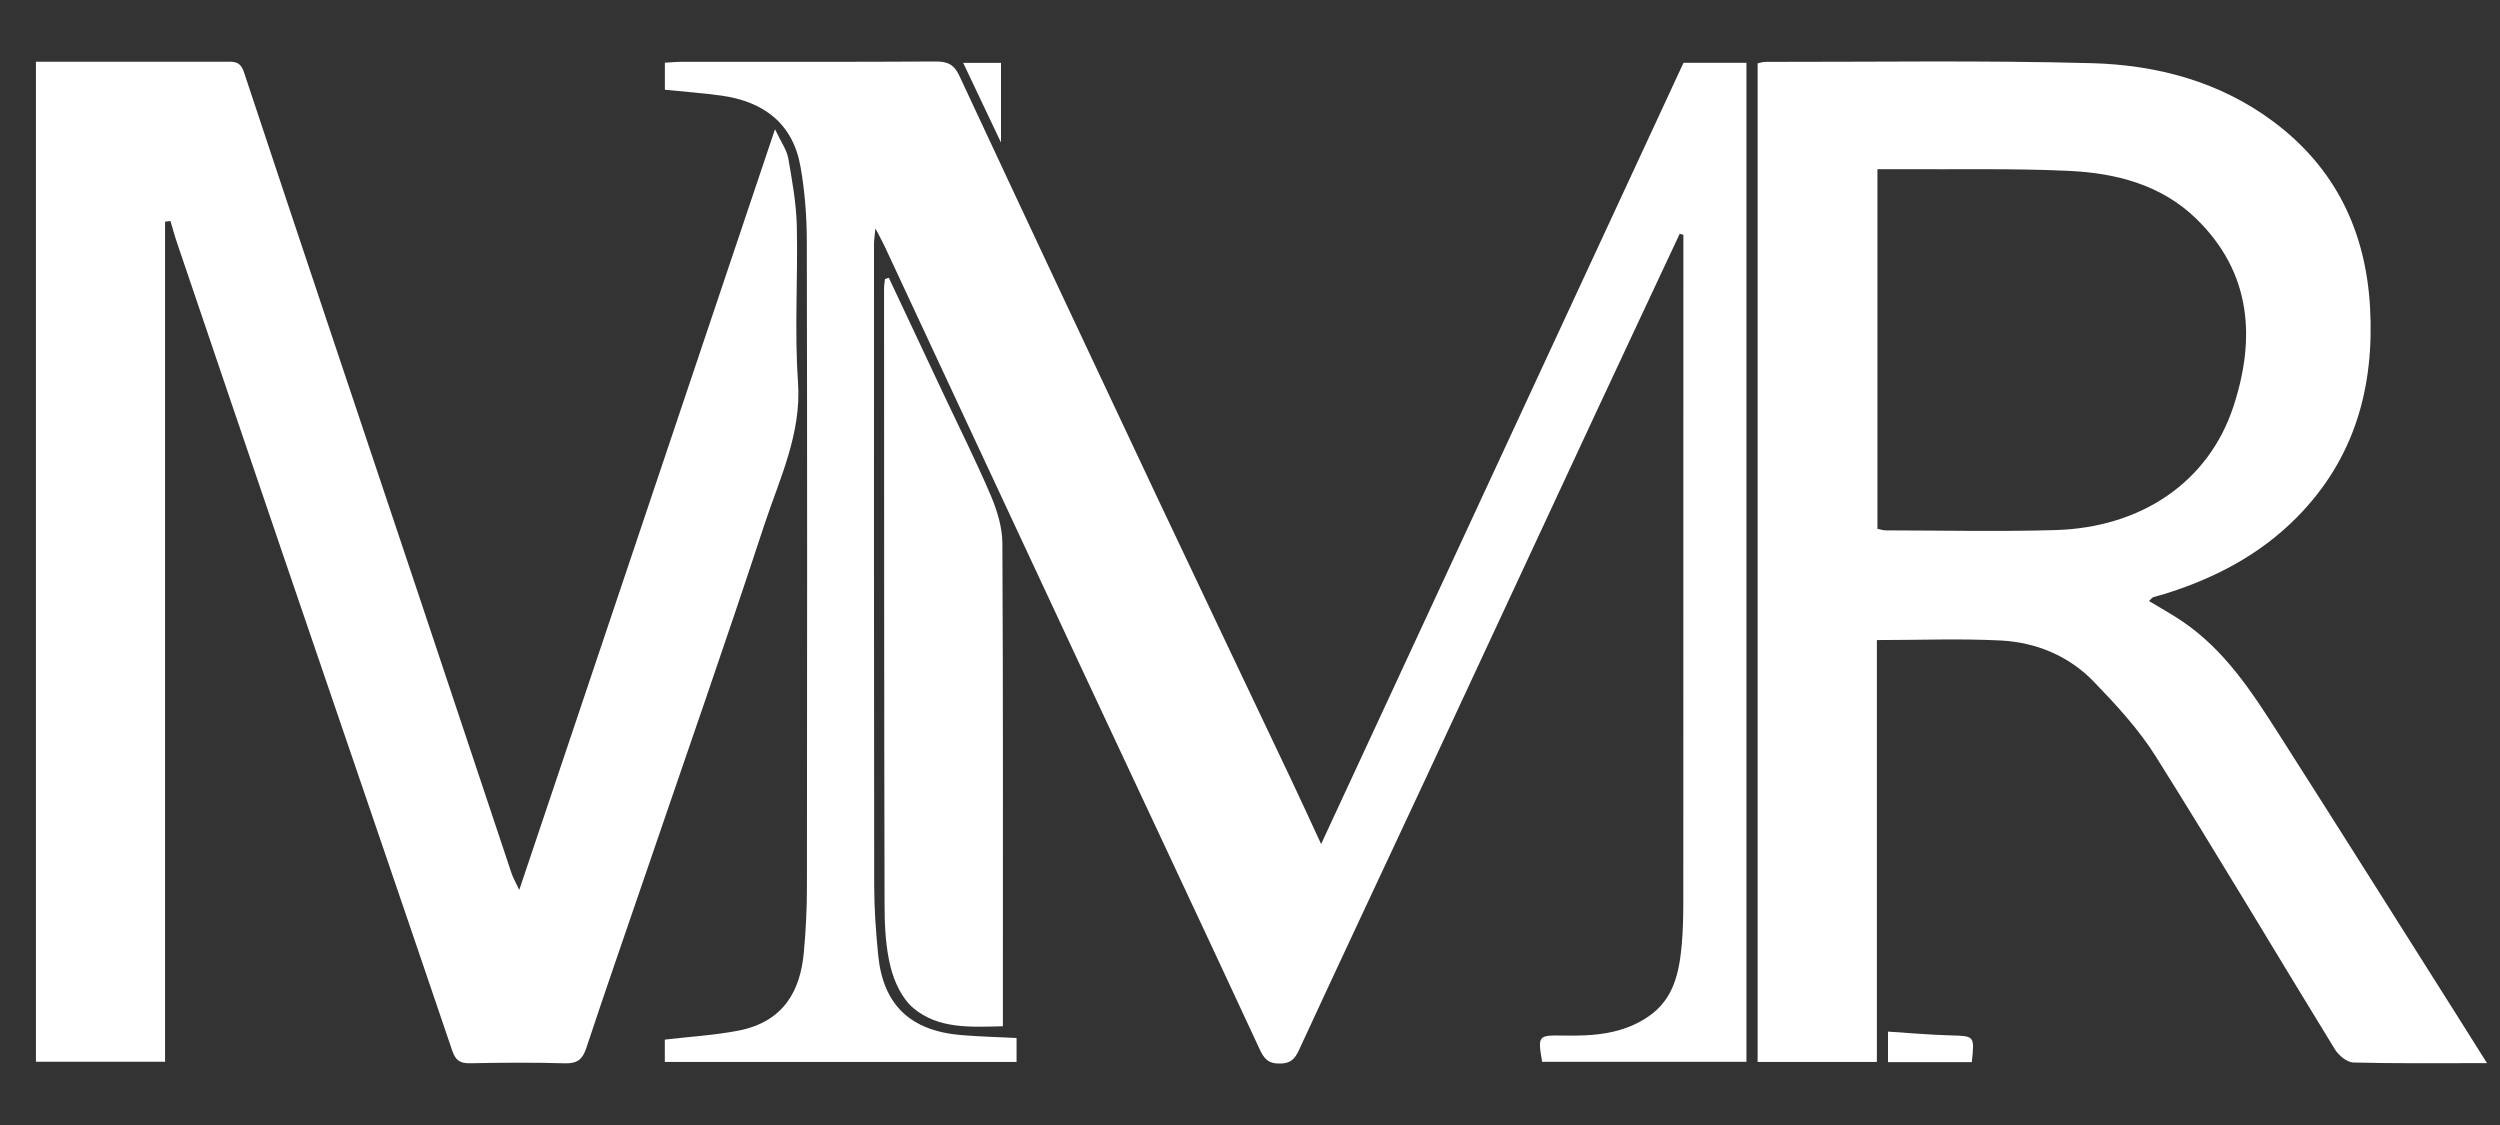
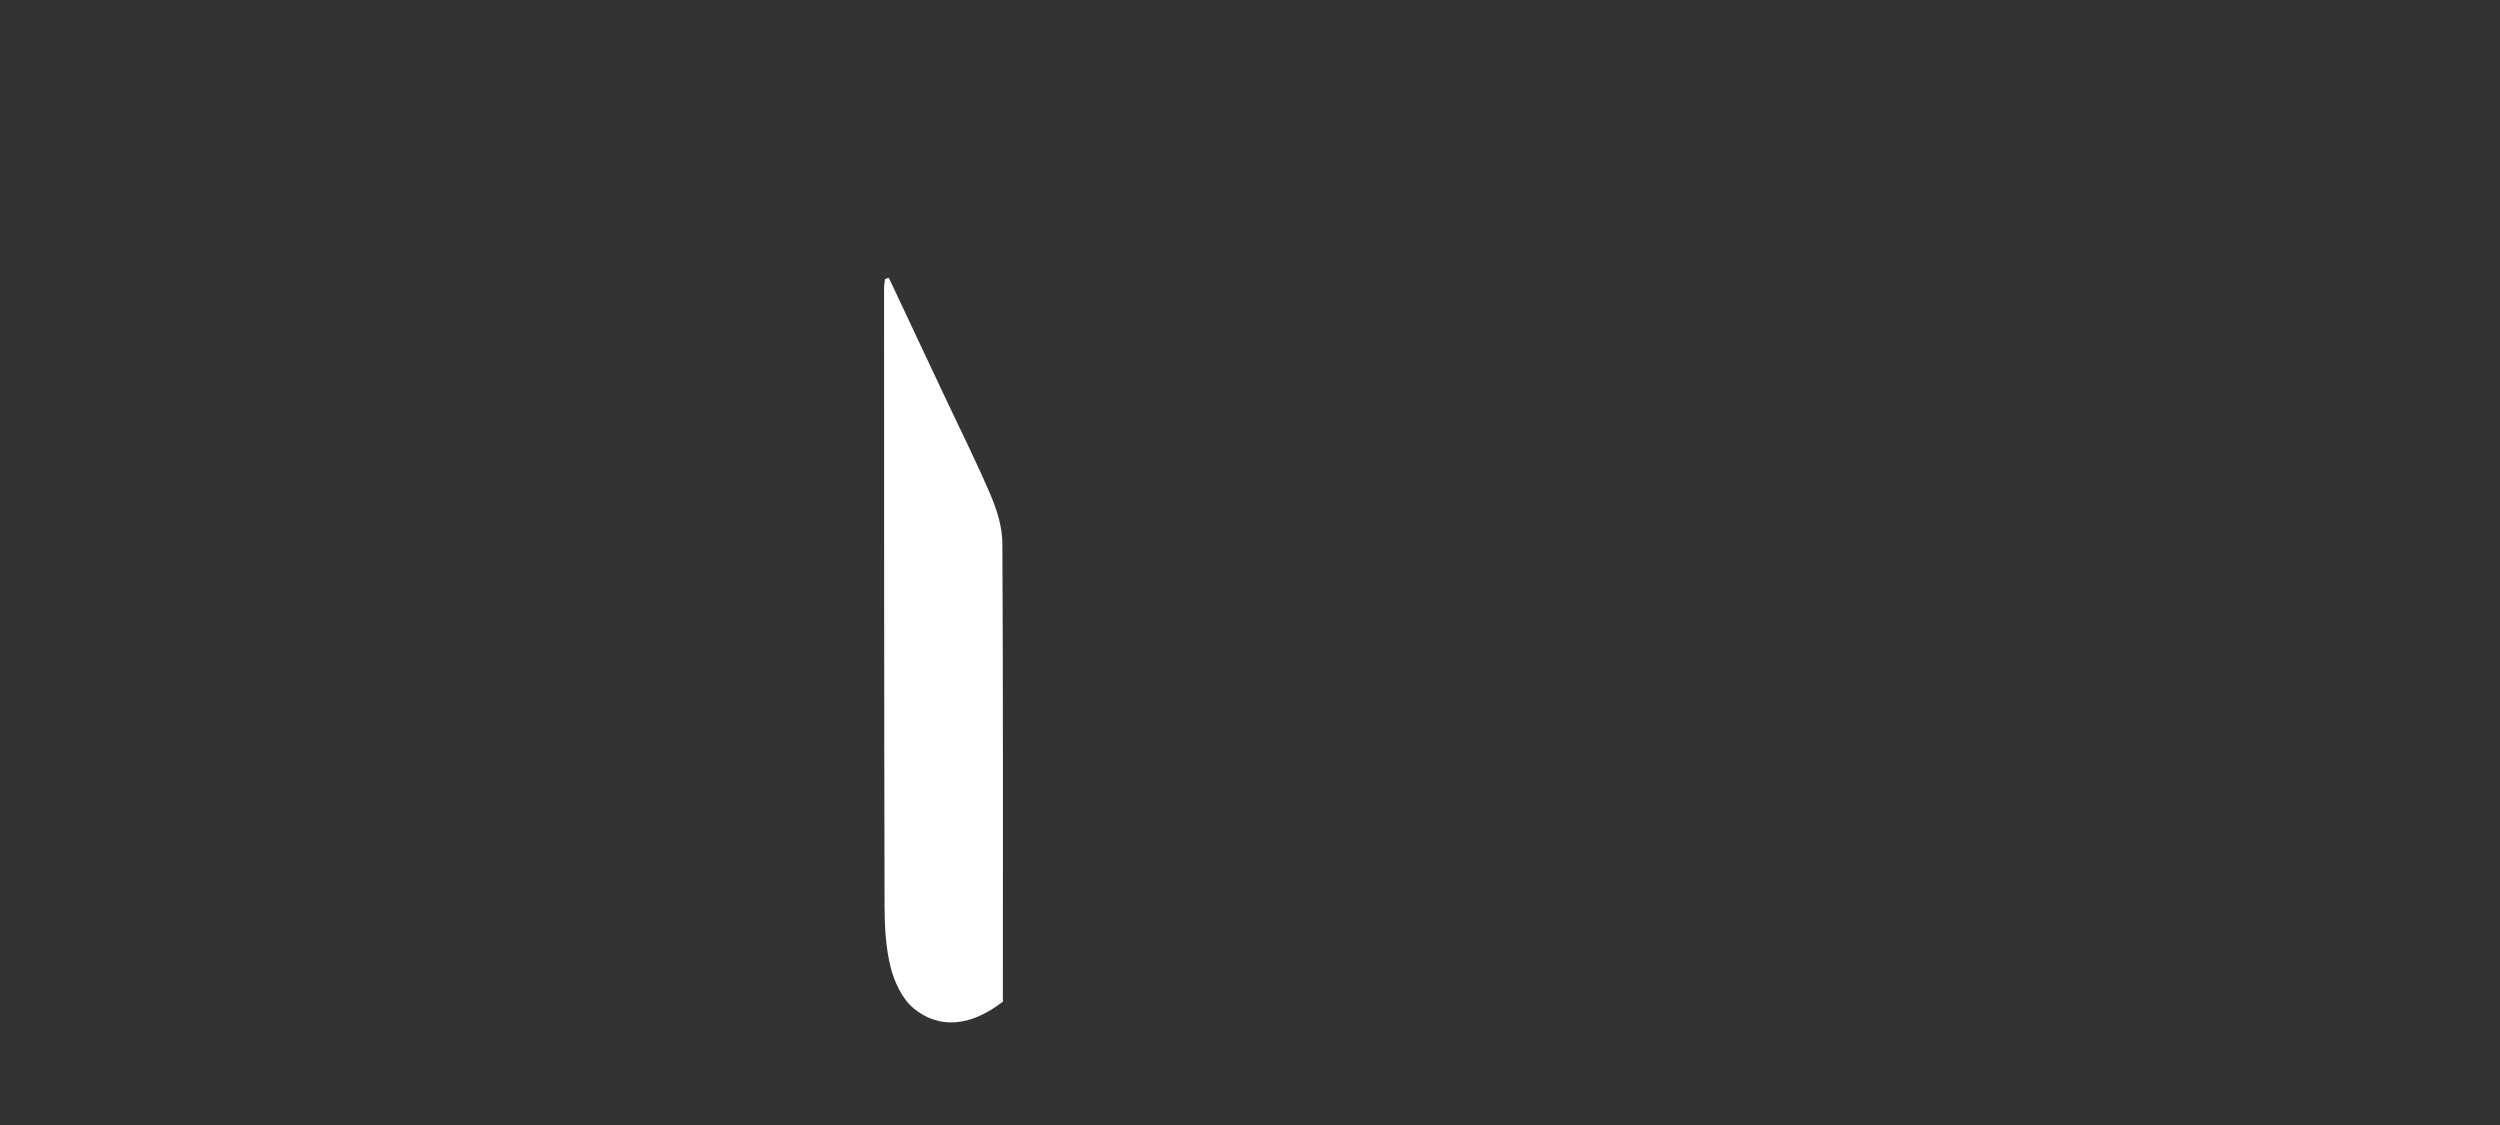
<svg xmlns="http://www.w3.org/2000/svg" width="40" height="18" viewBox="0 0 40 18" fill="none">
  <rect x="0" y="0" width="40" height="18" fill="#333333" stroke="none" />
-   <path d="M26.875 3.741C26.424 4.704 25.971 5.668 25.522 6.631C24.612 8.583 23.706 10.536 22.796 12.488C22.126 13.924 21.45 15.357 20.786 16.796C20.718 16.942 20.655 17.015 20.477 17.017C20.284 17.019 20.222 16.934 20.149 16.776C19.187 14.703 18.212 12.634 17.244 10.564C16.212 8.356 15.184 6.147 14.153 3.938C14.12 3.868 14.082 3.799 14.007 3.655C13.994 3.788 13.984 3.841 13.984 3.894C13.984 7.316 13.982 10.737 13.987 14.159C13.987 14.534 14.014 14.909 14.051 15.283C14.13 16.08 14.567 16.495 15.386 16.562C15.672 16.586 15.959 16.592 16.265 16.608V16.991H10.637V16.634C11.041 16.586 11.431 16.564 11.81 16.491C12.561 16.346 12.807 15.825 12.861 15.242C12.894 14.889 12.911 14.532 12.911 14.178C12.915 10.736 12.916 7.294 12.909 3.852C12.908 3.458 12.877 3.06 12.809 2.672C12.69 1.984 12.228 1.626 11.544 1.53C11.251 1.489 10.954 1.468 10.638 1.436V1.003C10.735 0.998 10.825 0.989 10.915 0.989C12.267 0.988 13.618 0.992 14.97 0.984C15.158 0.983 15.263 1.029 15.347 1.207C16.399 3.463 17.458 5.715 18.519 7.966C19.226 9.463 19.939 10.957 20.649 12.453C20.803 12.778 20.953 13.105 21.138 13.505C23.095 9.288 25.016 5.145 26.936 1.005H27.943V16.989H24.674C24.604 16.569 24.605 16.562 25.016 16.569C25.496 16.578 25.964 16.546 26.375 16.264C26.783 15.985 26.867 15.557 26.908 15.116C26.928 14.893 26.932 14.669 26.933 14.447C26.934 10.944 26.934 7.441 26.934 3.938C26.934 3.877 26.934 3.817 26.934 3.757C26.914 3.751 26.895 3.746 26.875 3.74V3.741Z" fill="white" />
-   <path d="M2.641 3.548V16.988H0.575V0.988C0.688 0.988 0.797 0.988 0.906 0.988C1.804 0.988 2.701 0.988 3.599 0.988C3.729 0.988 3.841 0.967 3.903 1.154C4.826 3.939 5.762 6.719 6.693 9.502C7.192 10.993 7.688 12.485 8.186 13.976C8.211 14.049 8.251 14.116 8.308 14.239C9.674 10.178 11.02 6.173 12.4 2.068C12.498 2.276 12.588 2.398 12.612 2.532C12.675 2.891 12.74 3.254 12.749 3.616C12.768 4.448 12.71 5.284 12.768 6.112C12.826 6.944 12.472 7.66 12.227 8.404C11.613 10.274 10.962 12.131 10.326 13.994C10.011 14.916 9.689 15.837 9.383 16.762C9.322 16.948 9.239 17.019 9.036 17.013C8.531 16.998 8.025 17.002 7.52 17.012C7.36 17.015 7.289 16.966 7.236 16.811C6.342 14.177 5.439 11.546 4.541 8.913C3.971 7.242 3.404 5.57 2.837 3.898C2.796 3.779 2.763 3.657 2.727 3.536L2.641 3.547V3.548Z" fill="white" />
-   <path d="M39.791 17.01C39.032 17.01 38.342 17.018 37.652 17C37.55 16.997 37.417 16.885 37.358 16.789C36.401 15.229 35.467 13.655 34.493 12.104C34.221 11.67 33.862 11.281 33.503 10.909C33.107 10.498 32.584 10.278 32.014 10.248C31.367 10.215 30.718 10.241 30.03 10.241V16.991H28.122V1.013C28.168 1.004 28.206 0.99 28.245 0.99C29.989 0.992 31.733 0.964 33.475 1.011C34.516 1.04 35.516 1.307 36.369 1.942C37.37 2.687 37.853 3.702 37.921 4.922C37.991 6.191 37.677 7.334 36.758 8.269C36.158 8.879 35.419 9.263 34.602 9.513C34.553 9.528 34.502 9.538 34.454 9.554C34.436 9.56 34.423 9.58 34.383 9.616C34.57 9.73 34.755 9.83 34.927 9.948C35.587 10.399 36.016 11.048 36.432 11.7C37.429 13.261 38.414 14.828 39.404 16.393C39.522 16.58 39.639 16.767 39.792 17.01H39.791ZM30.04 8.462C30.093 8.472 30.132 8.485 30.17 8.486C31.077 8.487 31.985 8.508 32.891 8.481C34.253 8.441 35.331 7.72 35.731 6.515C36.092 5.425 36.031 4.364 35.136 3.496C34.576 2.954 33.853 2.769 33.102 2.734C32.207 2.692 31.31 2.713 30.413 2.707C30.293 2.706 30.172 2.707 30.039 2.707V8.462H30.04Z" fill="white" />
-   <path d="M14.221 4.444C14.514 5.066 14.806 5.687 15.098 6.308C15.353 6.85 15.622 7.386 15.856 7.936C15.956 8.173 16.036 8.438 16.038 8.691C16.051 11.136 16.046 13.581 16.046 16.026C16.046 16.146 16.046 16.267 16.046 16.42C15.524 16.433 15.014 16.465 14.614 16.13C14.431 15.976 14.307 15.706 14.248 15.467C14.169 15.146 14.153 14.803 14.153 14.47C14.145 11.184 14.146 7.896 14.145 4.609C14.145 4.561 14.155 4.513 14.16 4.464C14.181 4.457 14.201 4.451 14.221 4.444Z" fill="white" />
-   <path d="M31.549 16.994H30.208V16.506C30.552 16.528 30.876 16.557 31.201 16.566C31.593 16.577 31.594 16.569 31.549 16.994Z" fill="white" />
-   <path d="M16.016 2.281C15.793 1.81 15.608 1.423 15.411 1.006H16.016V2.281Z" fill="white" />
+   <path d="M14.221 4.444C14.514 5.066 14.806 5.687 15.098 6.308C15.353 6.85 15.622 7.386 15.856 7.936C15.956 8.173 16.036 8.438 16.038 8.691C16.051 11.136 16.046 13.581 16.046 16.026C15.524 16.433 15.014 16.465 14.614 16.13C14.431 15.976 14.307 15.706 14.248 15.467C14.169 15.146 14.153 14.803 14.153 14.47C14.145 11.184 14.146 7.896 14.145 4.609C14.145 4.561 14.155 4.513 14.16 4.464C14.181 4.457 14.201 4.451 14.221 4.444Z" fill="white" />
</svg>